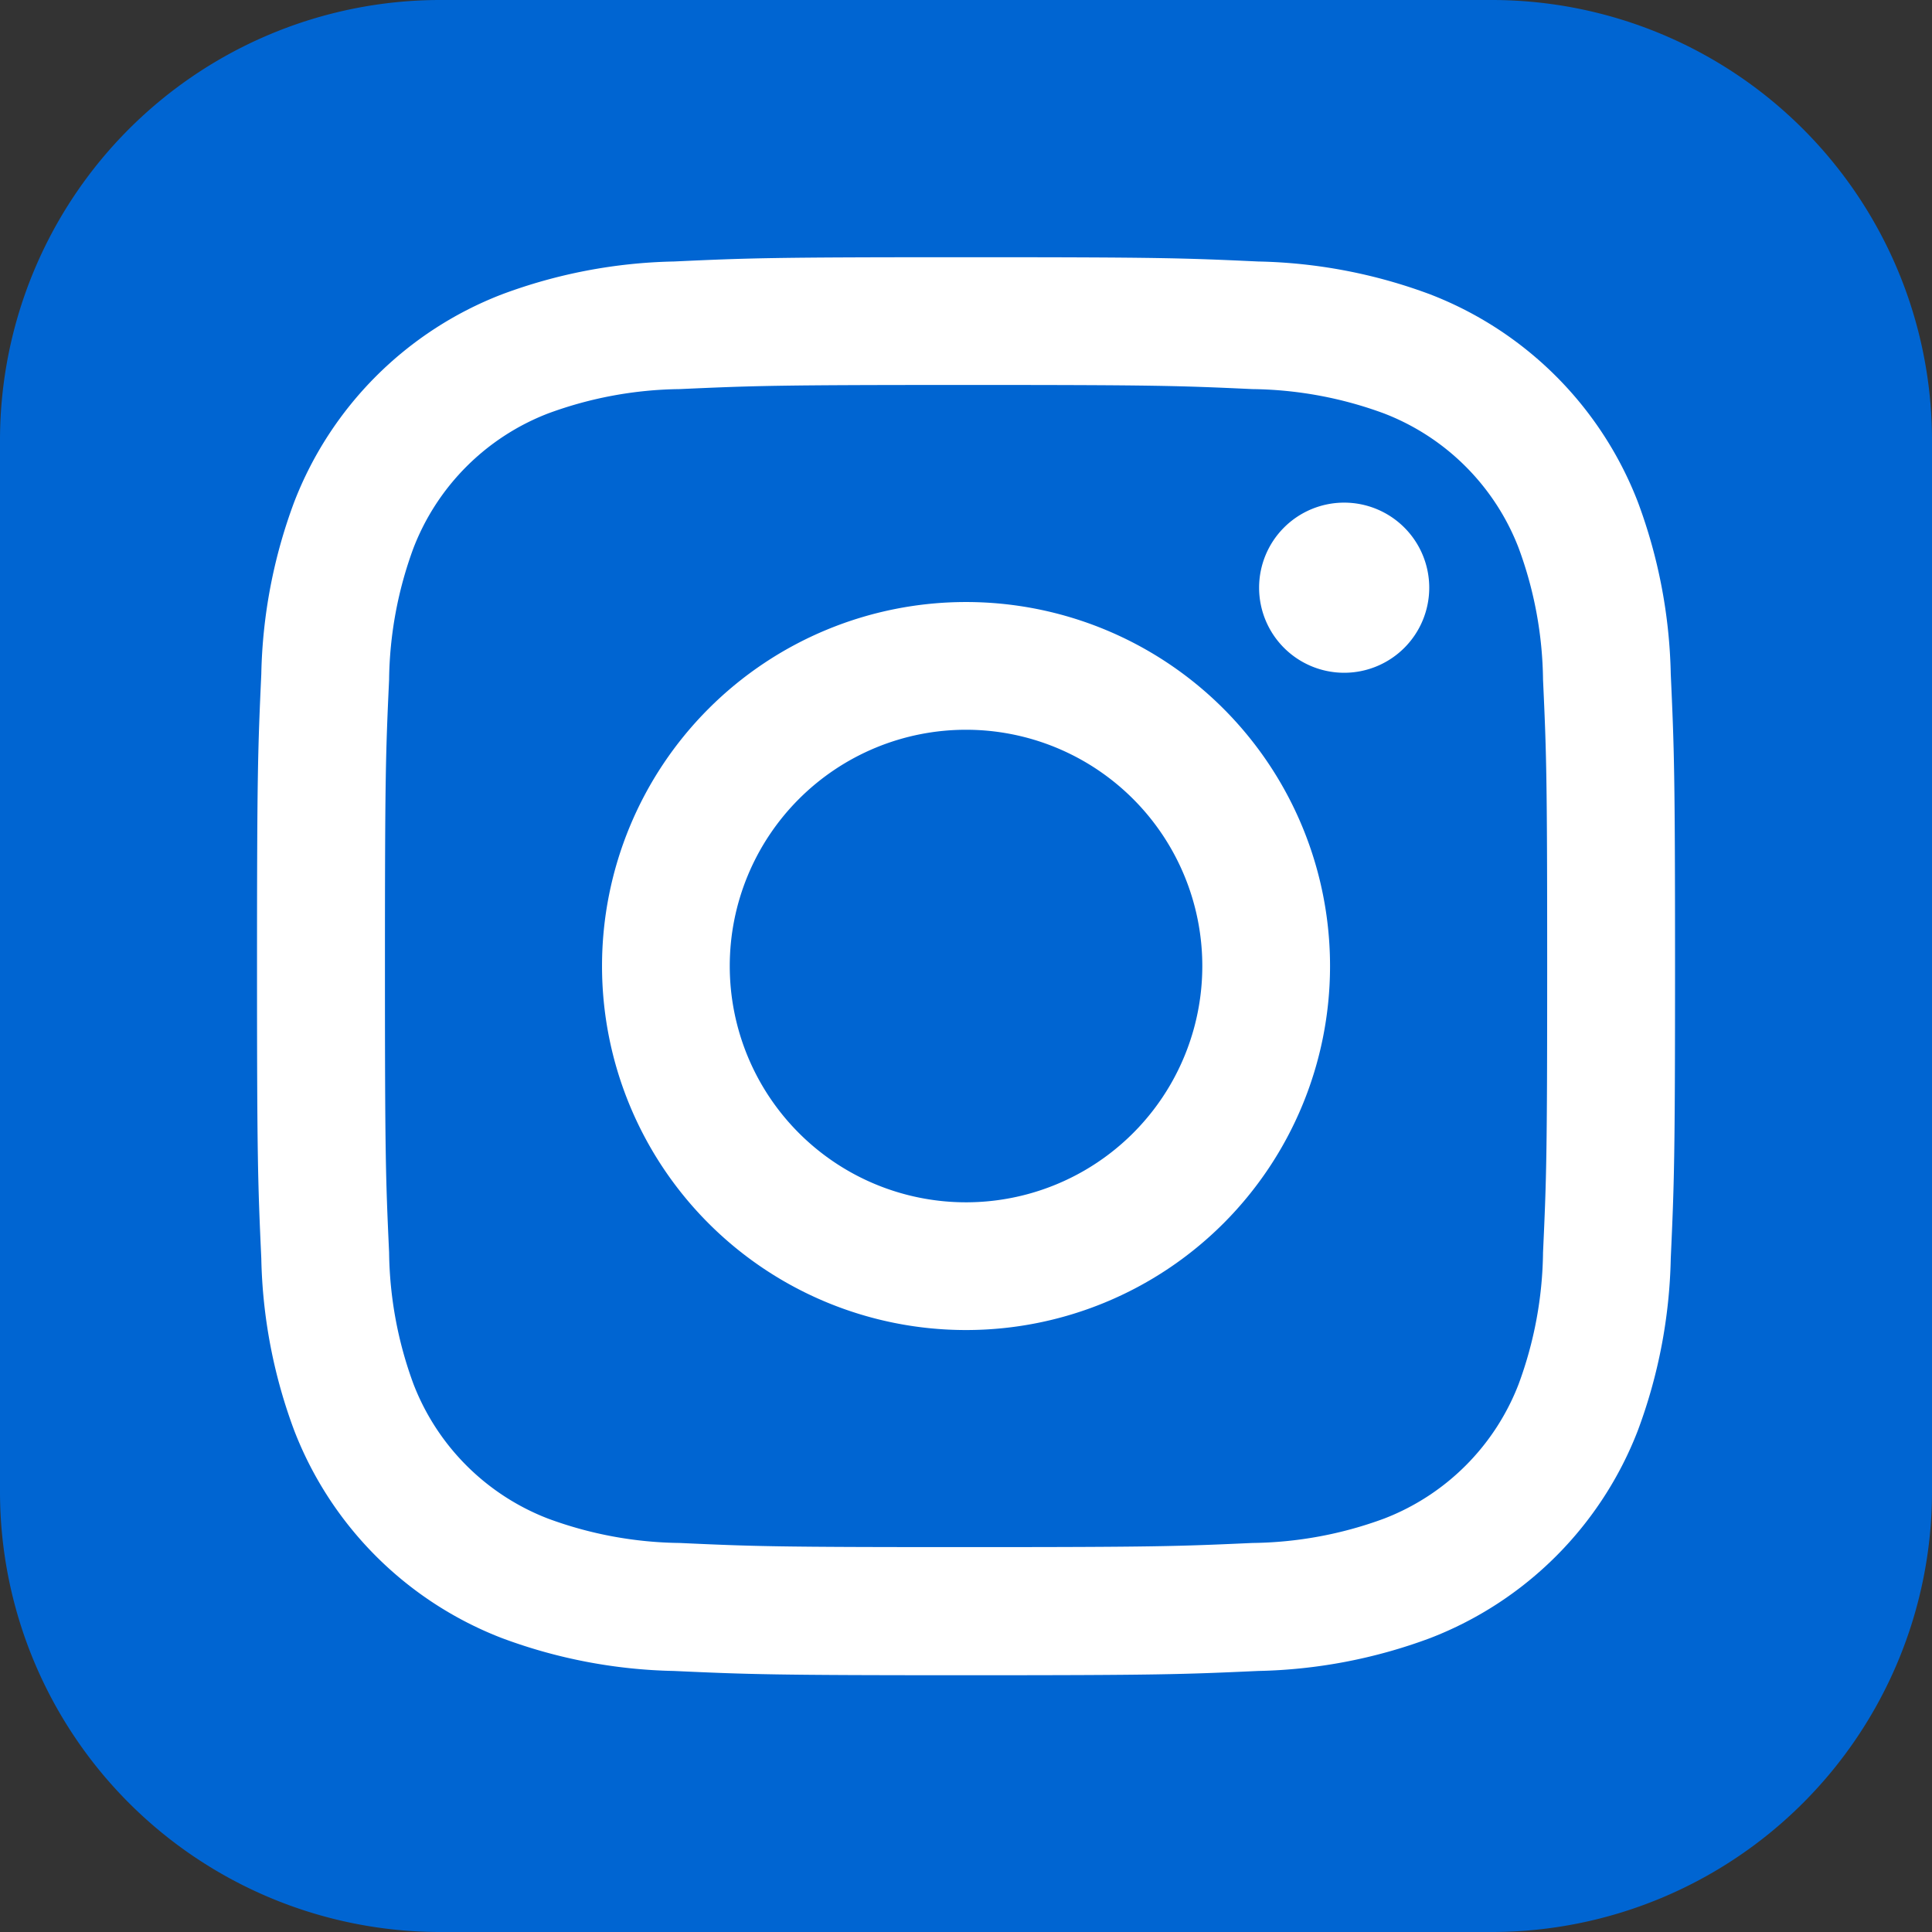
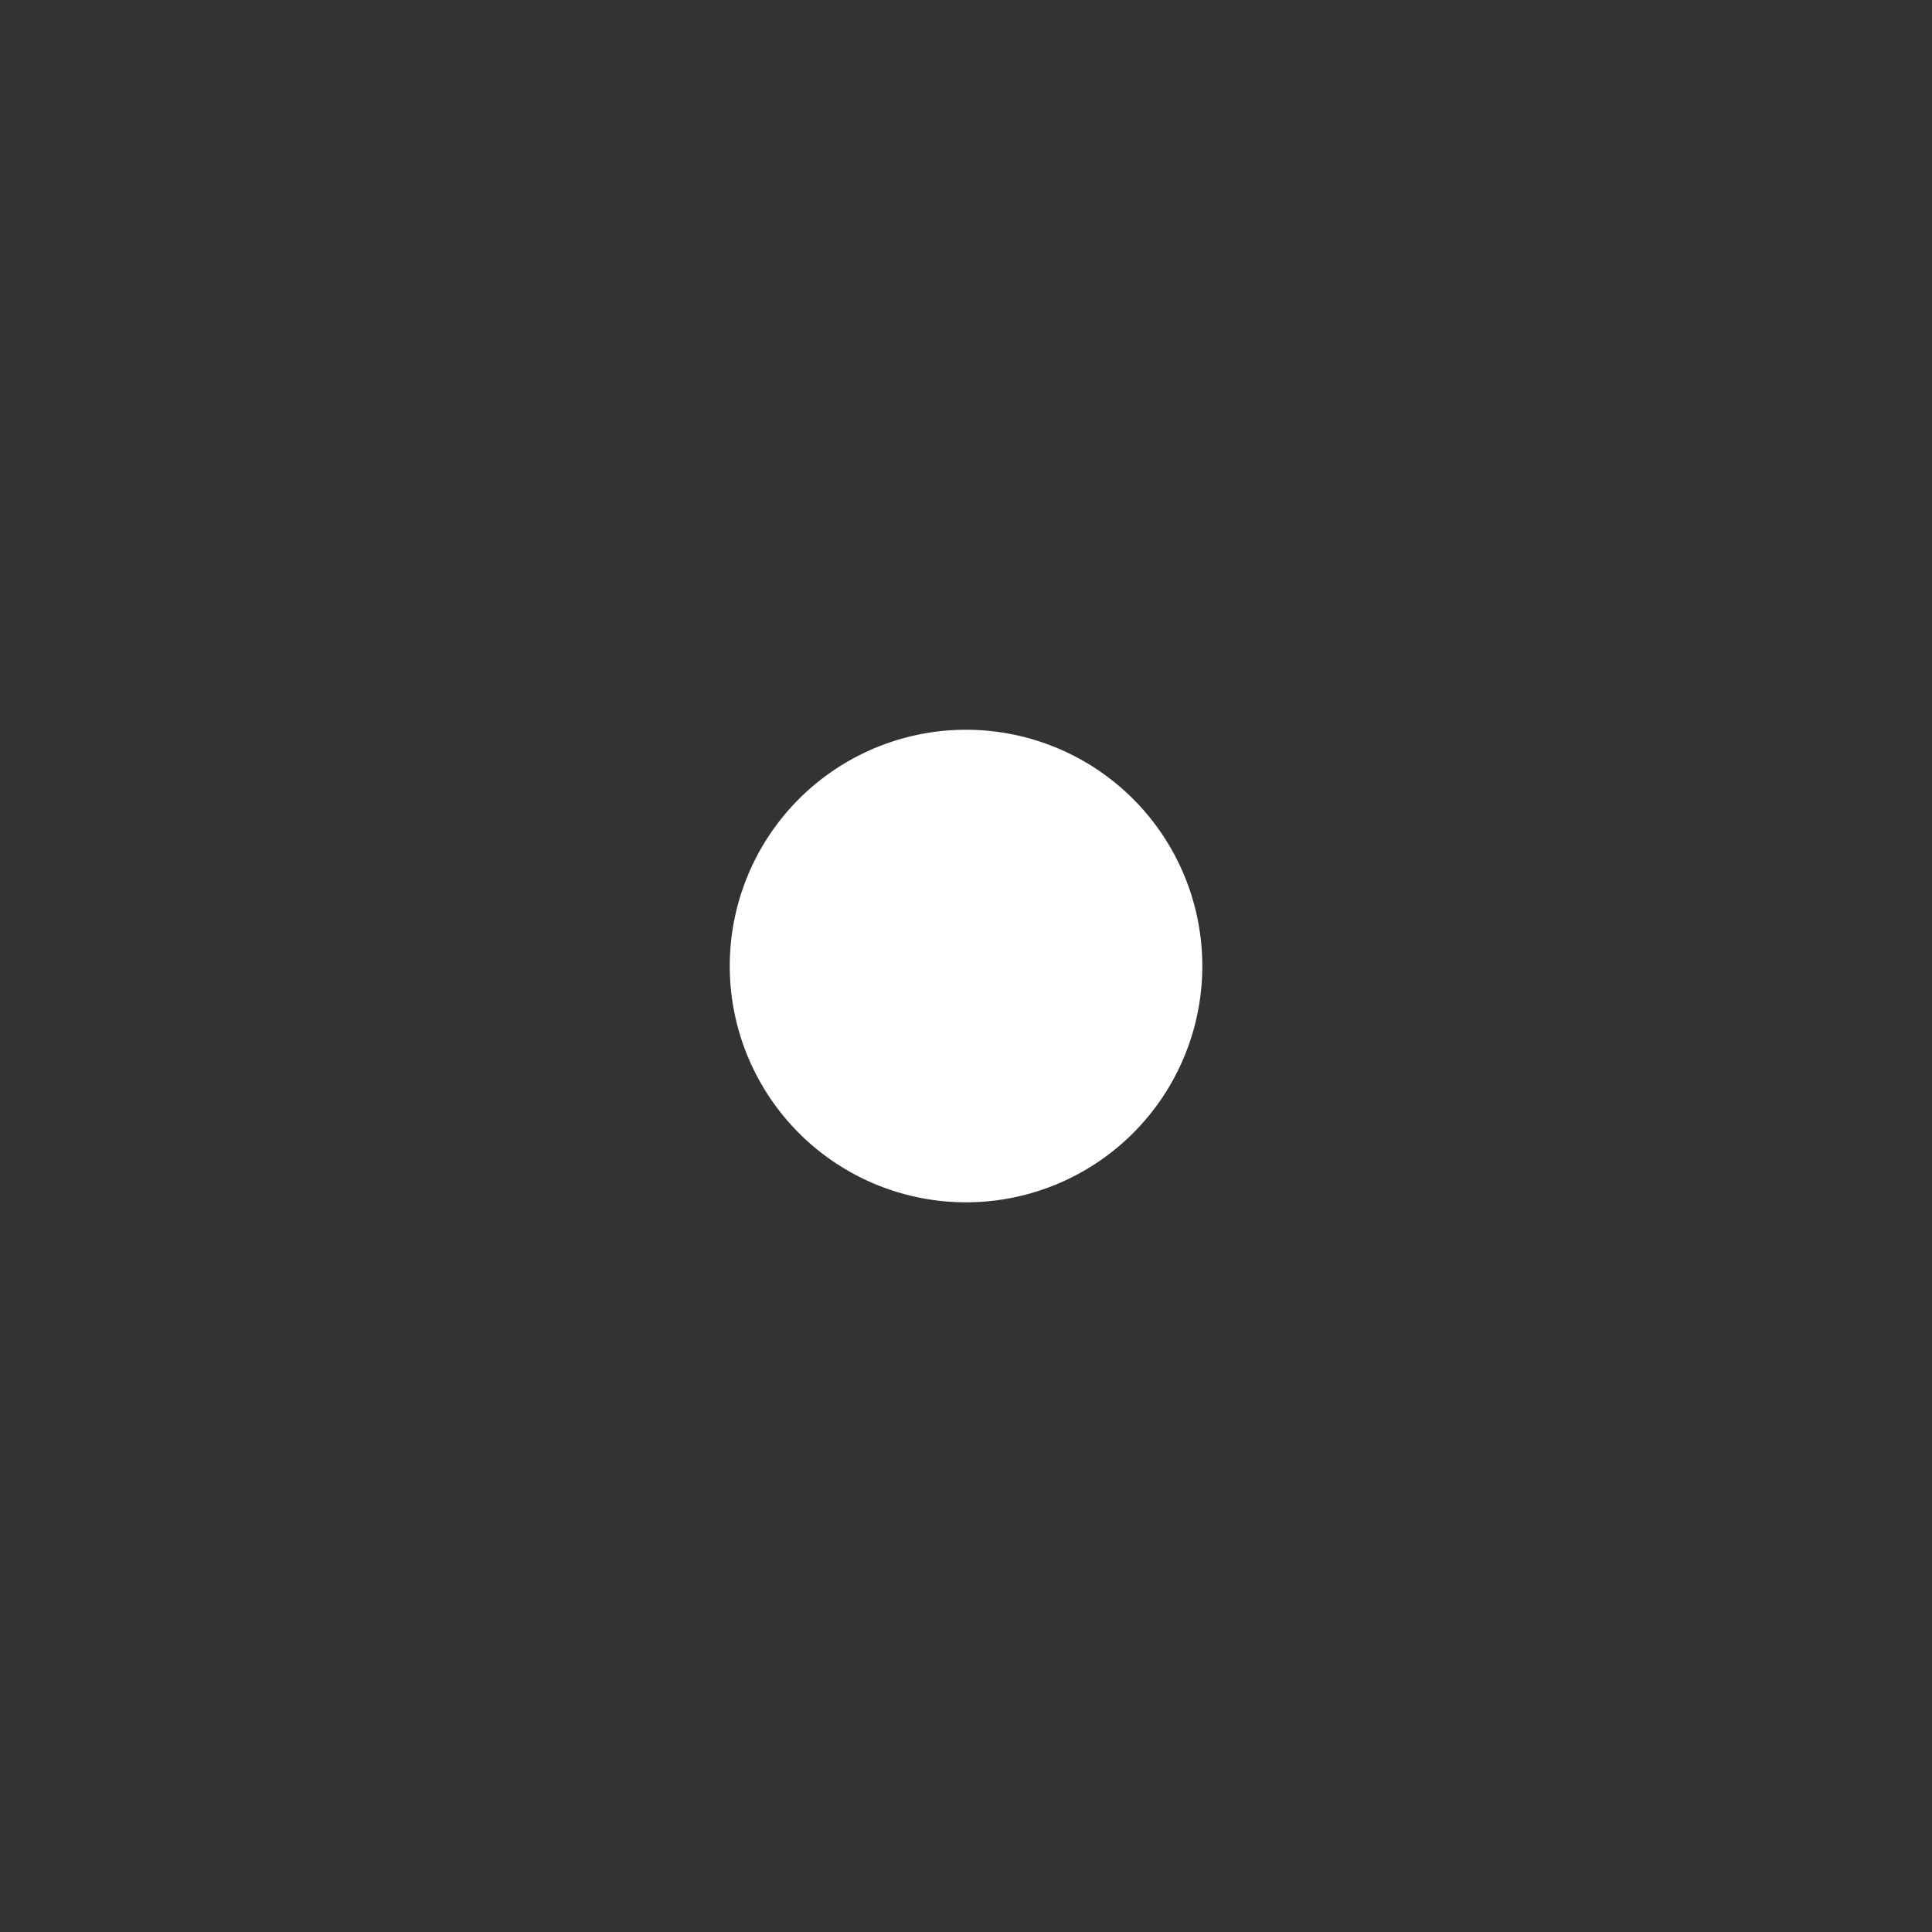
<svg xmlns="http://www.w3.org/2000/svg" width="29.797" height="29.797" viewBox="0 0 29.797 29.797">
  <rect x="0" y="0" width="29.797" height="29.797" fill="#333333" stroke="none" />
  <g id="Groupe_7" data-name="Groupe 7" transform="translate(-186.144 -798.644)">
-     <path id="Tracé_1" data-name="Tracé 1" d="M215.941,821.669a6.792,6.792,0,0,1-6.772,6.772H192.916a6.792,6.792,0,0,1-6.772-6.772V805.416a6.792,6.792,0,0,1,6.772-6.772h16.253a6.792,6.792,0,0,1,6.772,6.772v16.253Z" transform="translate(0 0)" fill="#0065d2" />
    <g id="Groupe_1" data-name="Groupe 1" transform="translate(190.111 802.611)">
      <g id="g10" transform="translate(0 0)">
        <g id="g12">
-           <path id="path14" d="M228.044,829.611c-2.969,0-3.341.012-4.507.066a8.032,8.032,0,0,0-2.654.508,5.591,5.591,0,0,0-3.2,3.2,8.028,8.028,0,0,0-.508,2.654c-.053,1.166-.066,1.538-.066,4.507s.013,3.341.066,4.507a8.026,8.026,0,0,0,.508,2.654,5.589,5.589,0,0,0,3.2,3.2,8.032,8.032,0,0,0,2.654.508c1.166.053,1.538.066,4.507.066s3.341-.013,4.507-.066a8.034,8.034,0,0,0,2.654-.508,5.59,5.59,0,0,0,3.2-3.2,8.041,8.041,0,0,0,.508-2.654c.053-1.166.066-1.538.066-4.507s-.013-3.341-.066-4.507a8.043,8.043,0,0,0-.508-2.654,5.59,5.59,0,0,0-3.2-3.2,8.028,8.028,0,0,0-2.654-.508C231.385,829.623,231.013,829.611,228.044,829.611Zm0,1.97c2.919,0,3.265.011,4.418.064a6.055,6.055,0,0,1,2.03.376,3.619,3.619,0,0,1,2.075,2.075,6.043,6.043,0,0,1,.376,2.03c.053,1.153.064,1.5.064,4.417s-.011,3.265-.064,4.417a6.046,6.046,0,0,1-.376,2.03,3.617,3.617,0,0,1-2.075,2.075,6.049,6.049,0,0,1-2.03.376c-1.152.052-1.5.064-4.418.064s-3.265-.011-4.417-.064a6.05,6.05,0,0,1-2.03-.376,3.62,3.62,0,0,1-2.075-2.075,6.055,6.055,0,0,1-.376-2.03c-.053-1.153-.064-1.5-.064-4.417s.011-3.265.064-4.417a6.052,6.052,0,0,1,.376-2.03,3.622,3.622,0,0,1,2.075-2.075,6.056,6.056,0,0,1,2.03-.376c1.153-.052,1.5-.064,4.417-.064" transform="translate(-217.112 -829.611)" fill="#fff" />
-           <path id="path16" d="M264.247,880.391a3.644,3.644,0,1,1,3.644-3.644A3.644,3.644,0,0,1,264.247,880.391Zm0-9.258a5.614,5.614,0,1,0,5.614,5.614,5.614,5.614,0,0,0-5.614-5.614" transform="translate(-253.315 -865.815)" fill="#fff" />
-           <path id="path18" d="M340.4,860.472a1.312,1.312,0,1,1-1.312-1.312,1.312,1.312,0,0,1,1.312,1.312" transform="translate(-322.324 -855.375)" fill="#fff" />
+           <path id="path16" d="M264.247,880.391a3.644,3.644,0,1,1,3.644-3.644A3.644,3.644,0,0,1,264.247,880.391Zm0-9.258" transform="translate(-253.315 -865.815)" fill="#fff" />
        </g>
      </g>
    </g>
  </g>
</svg>